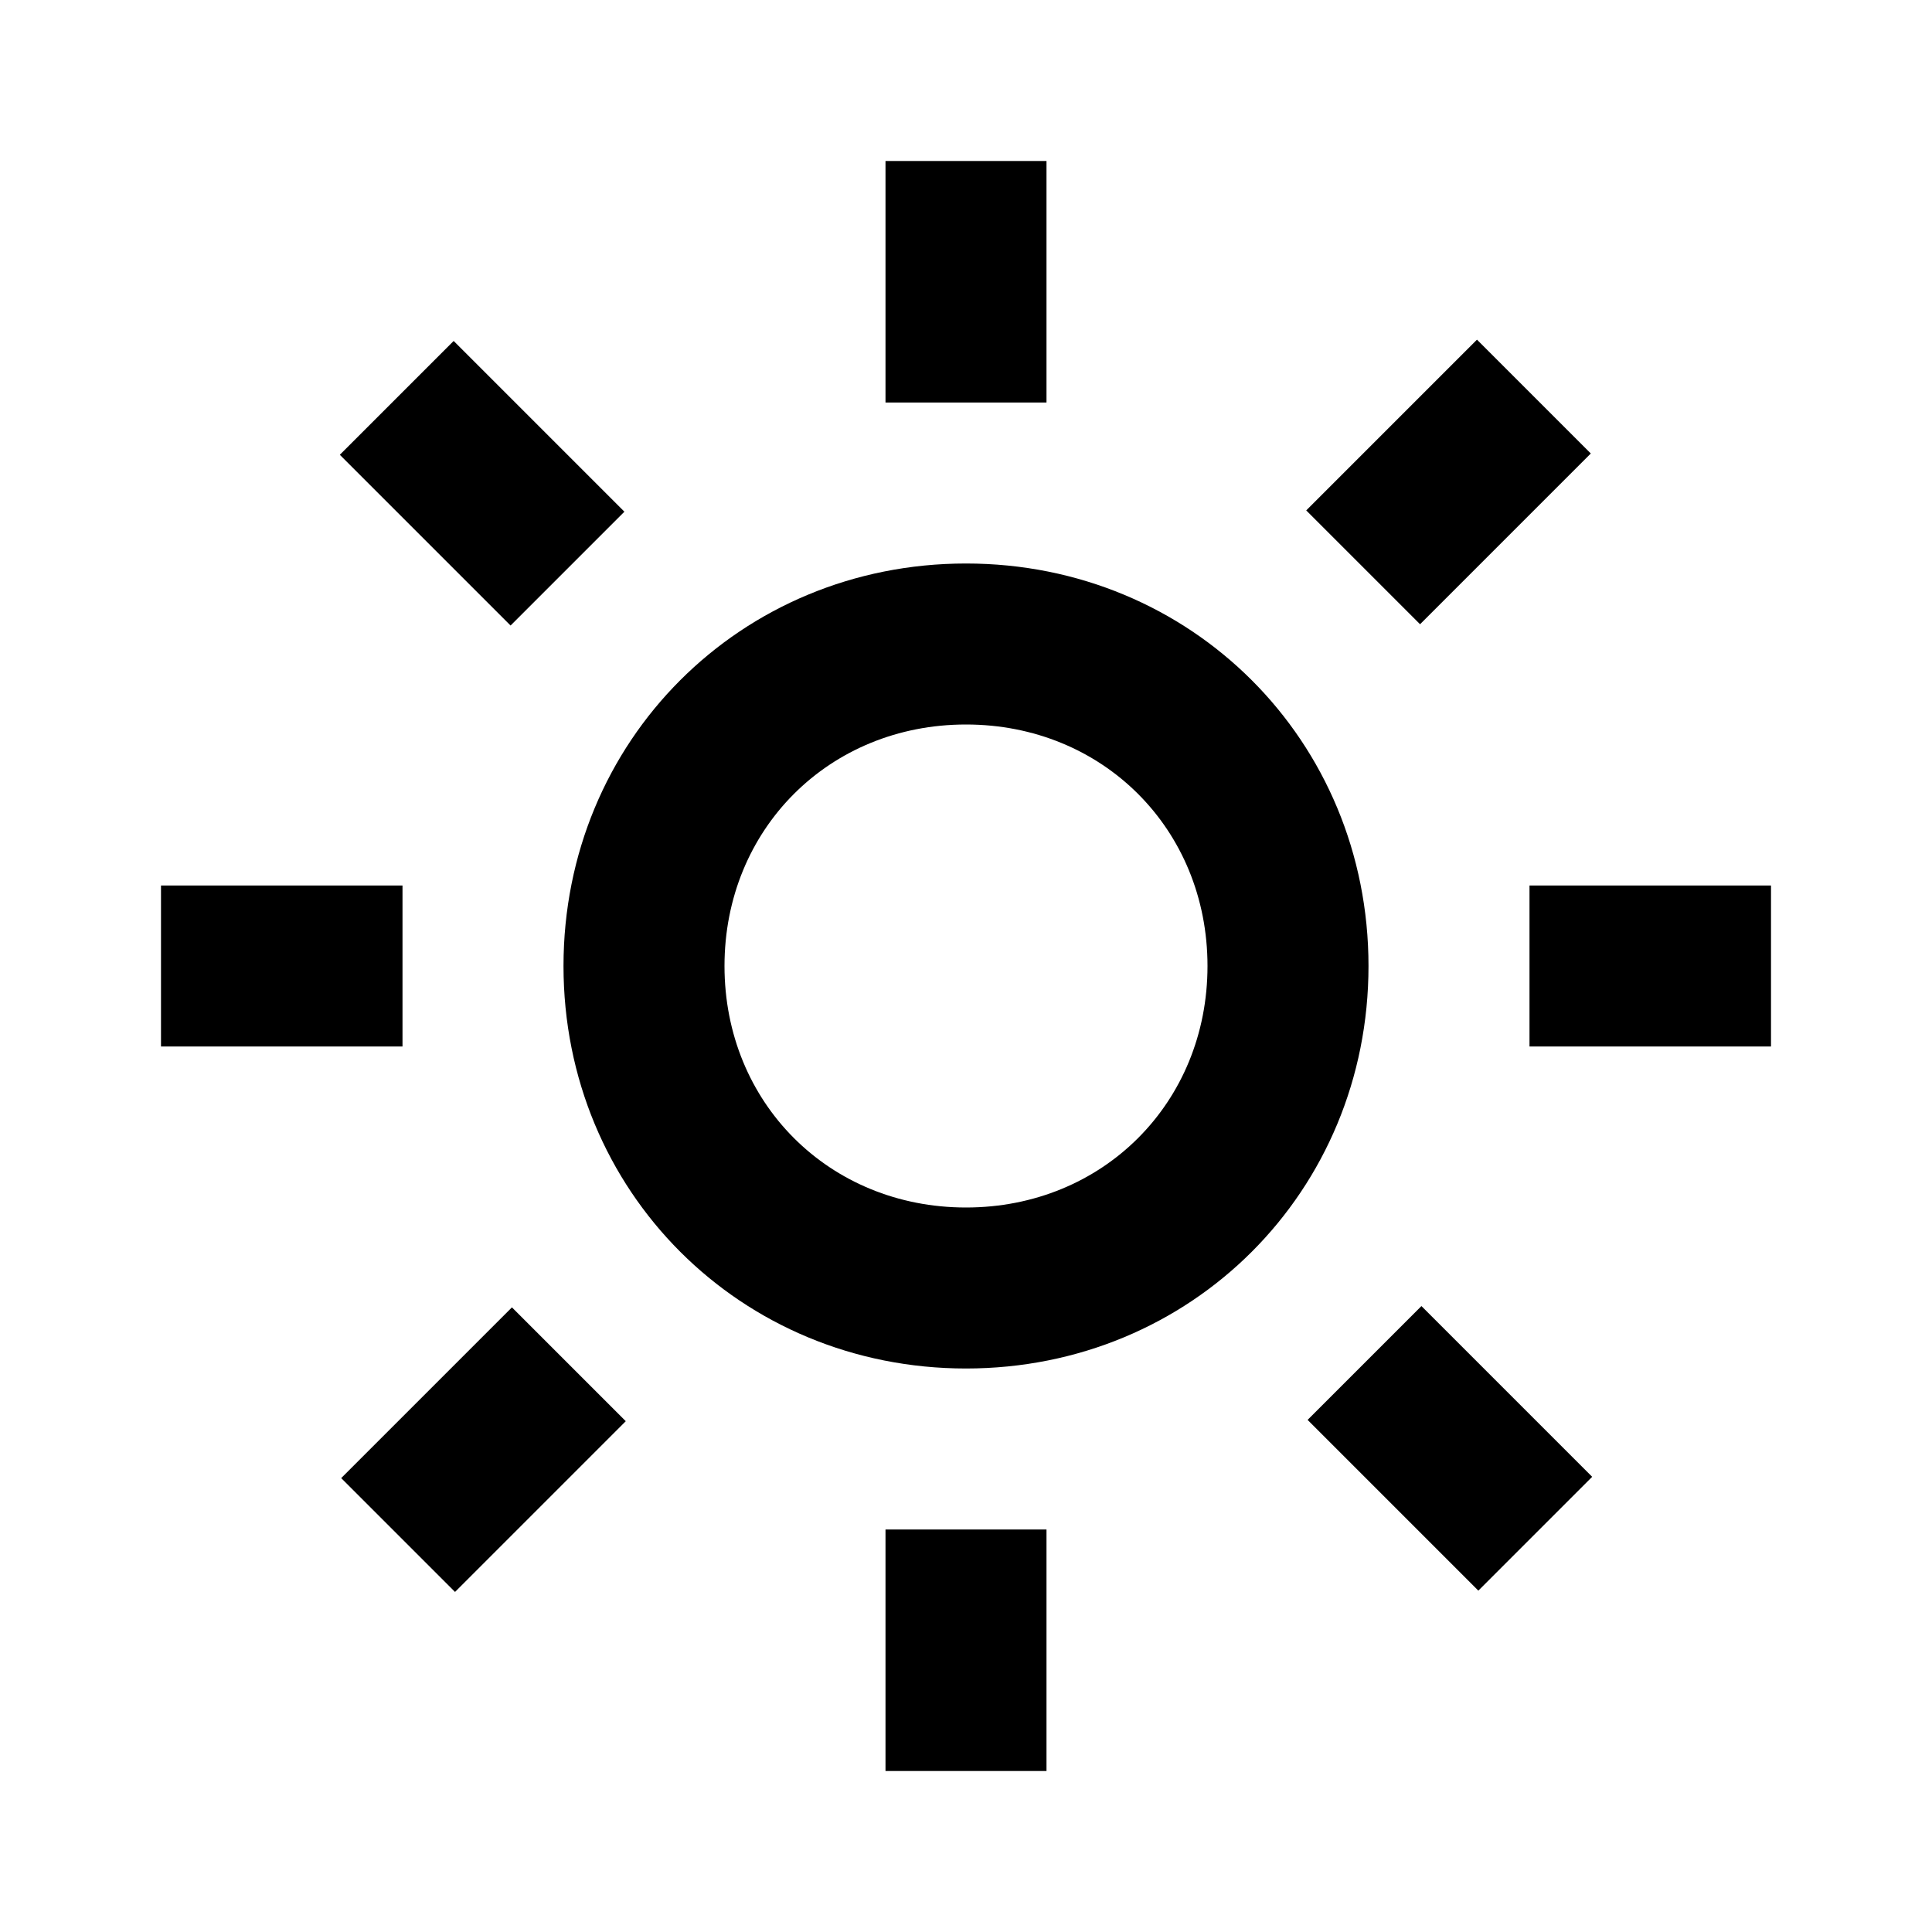
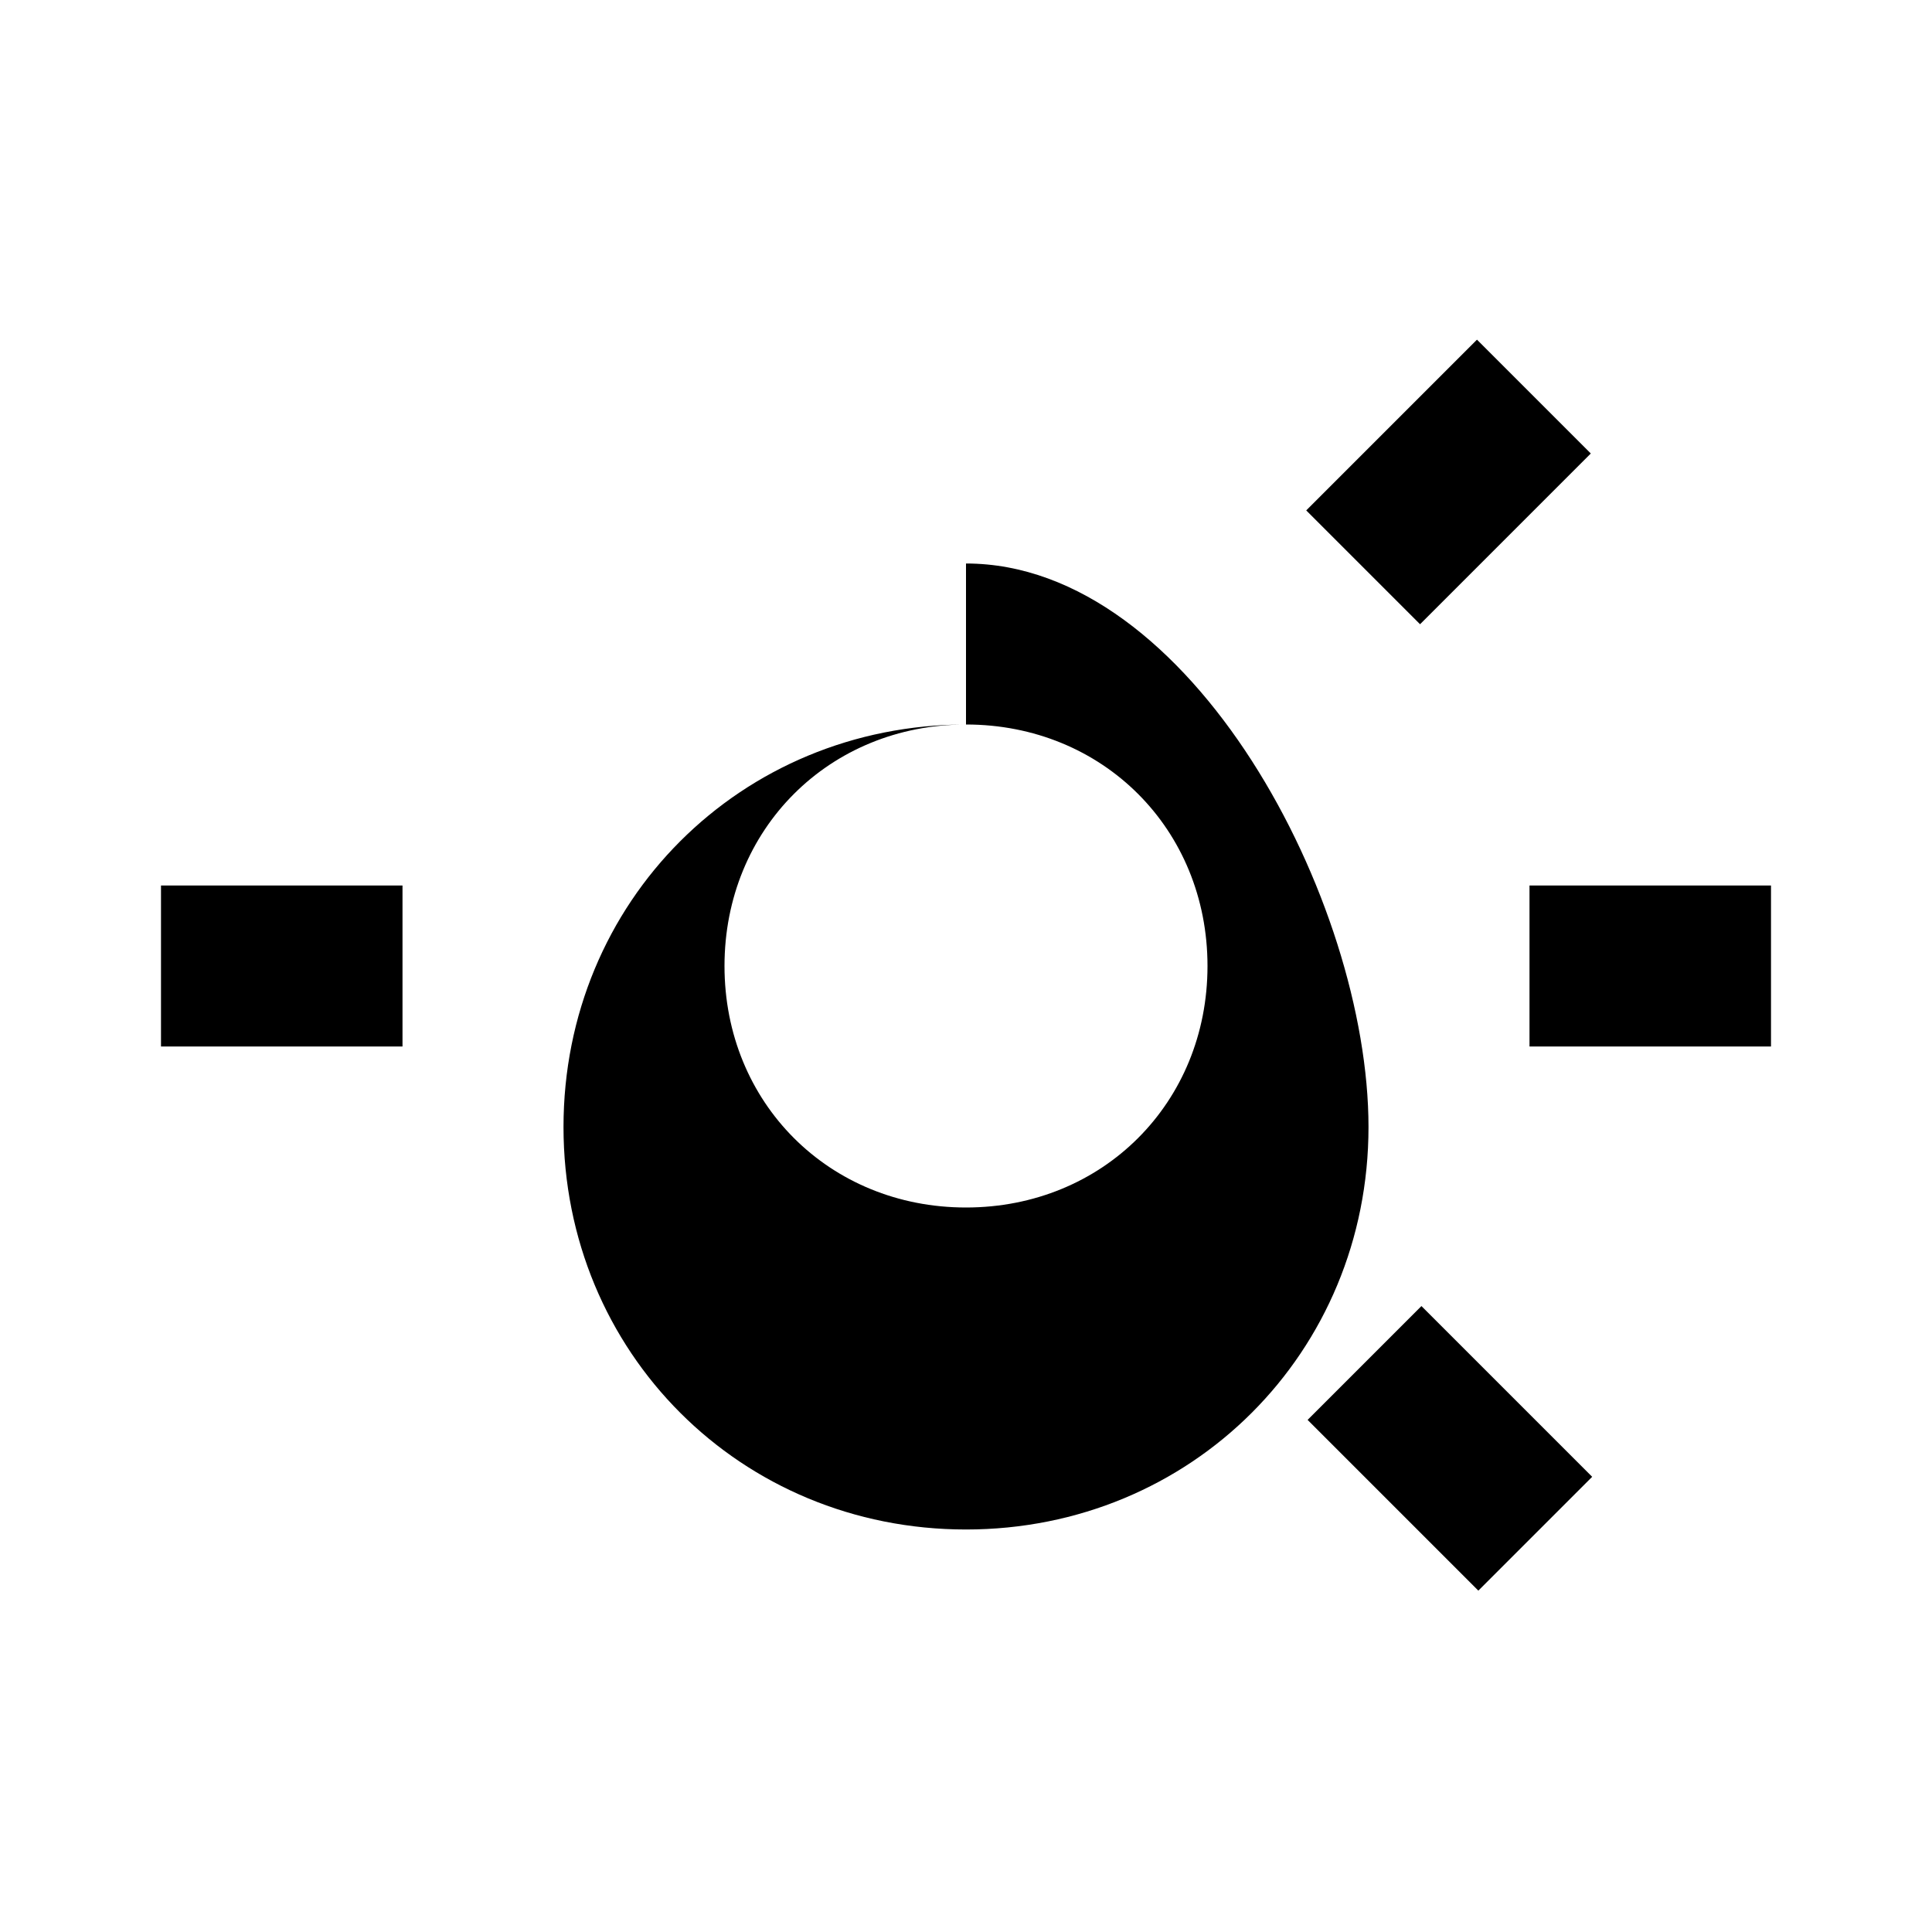
<svg xmlns="http://www.w3.org/2000/svg" version="1.1" id="Layer_1" x="0px" y="0px" viewBox="0 0 24 24" enable-background="new 0 0 24 24" xml:space="preserve">
  <g>
-     <path d="M12,9c1.7,0,3,1.3,3,3s-1.3,3-3,3s-3-1.3-3-3S10.3,9,12,9 M12,7c-2.8,0-5,2.2-5,5s2.2,5,5,5s5-2.2,5-5S14.8,7,12,7L12,7z" />
+     <path d="M12,9c1.7,0,3,1.3,3,3s-1.3,3-3,3s-3-1.3-3-3S10.3,9,12,9 c-2.8,0-5,2.2-5,5s2.2,5,5,5s5-2.2,5-5S14.8,7,12,7L12,7z" />
    <g>
-       <rect x="11" y="2" width="2" height="3" />
-     </g>
+       </g>
    <g>
      <rect x="19" y="11" width="3" height="2" />
    </g>
    <g>
-       <rect x="11" y="19" width="2" height="3" />
-     </g>
+       </g>
    <g>
      <rect x="2" y="11" width="3" height="2" />
    </g>
    <g>
      <rect x="17" y="4.5" transform="matrix(0.707 0.707 -0.707 0.707 9.51 -10.981)" width="2" height="3" />
    </g>
    <g>
      <rect x="16.5" y="17" transform="matrix(0.707 0.707 -0.707 0.707 18.011 -7.46)" width="3" height="2" />
    </g>
    <g>
-       <rect x="5" y="16.5" transform="matrix(0.707 0.707 -0.707 0.707 14.49 1.04)" width="2" height="3" />
-     </g>
+       </g>
    <g>
-       <rect x="4.5" y="5" transform="matrix(0.707 0.707 -0.707 0.707 5.989 -2.481)" width="3" height="2" />
-     </g>
+       </g>
  </g>
</svg>